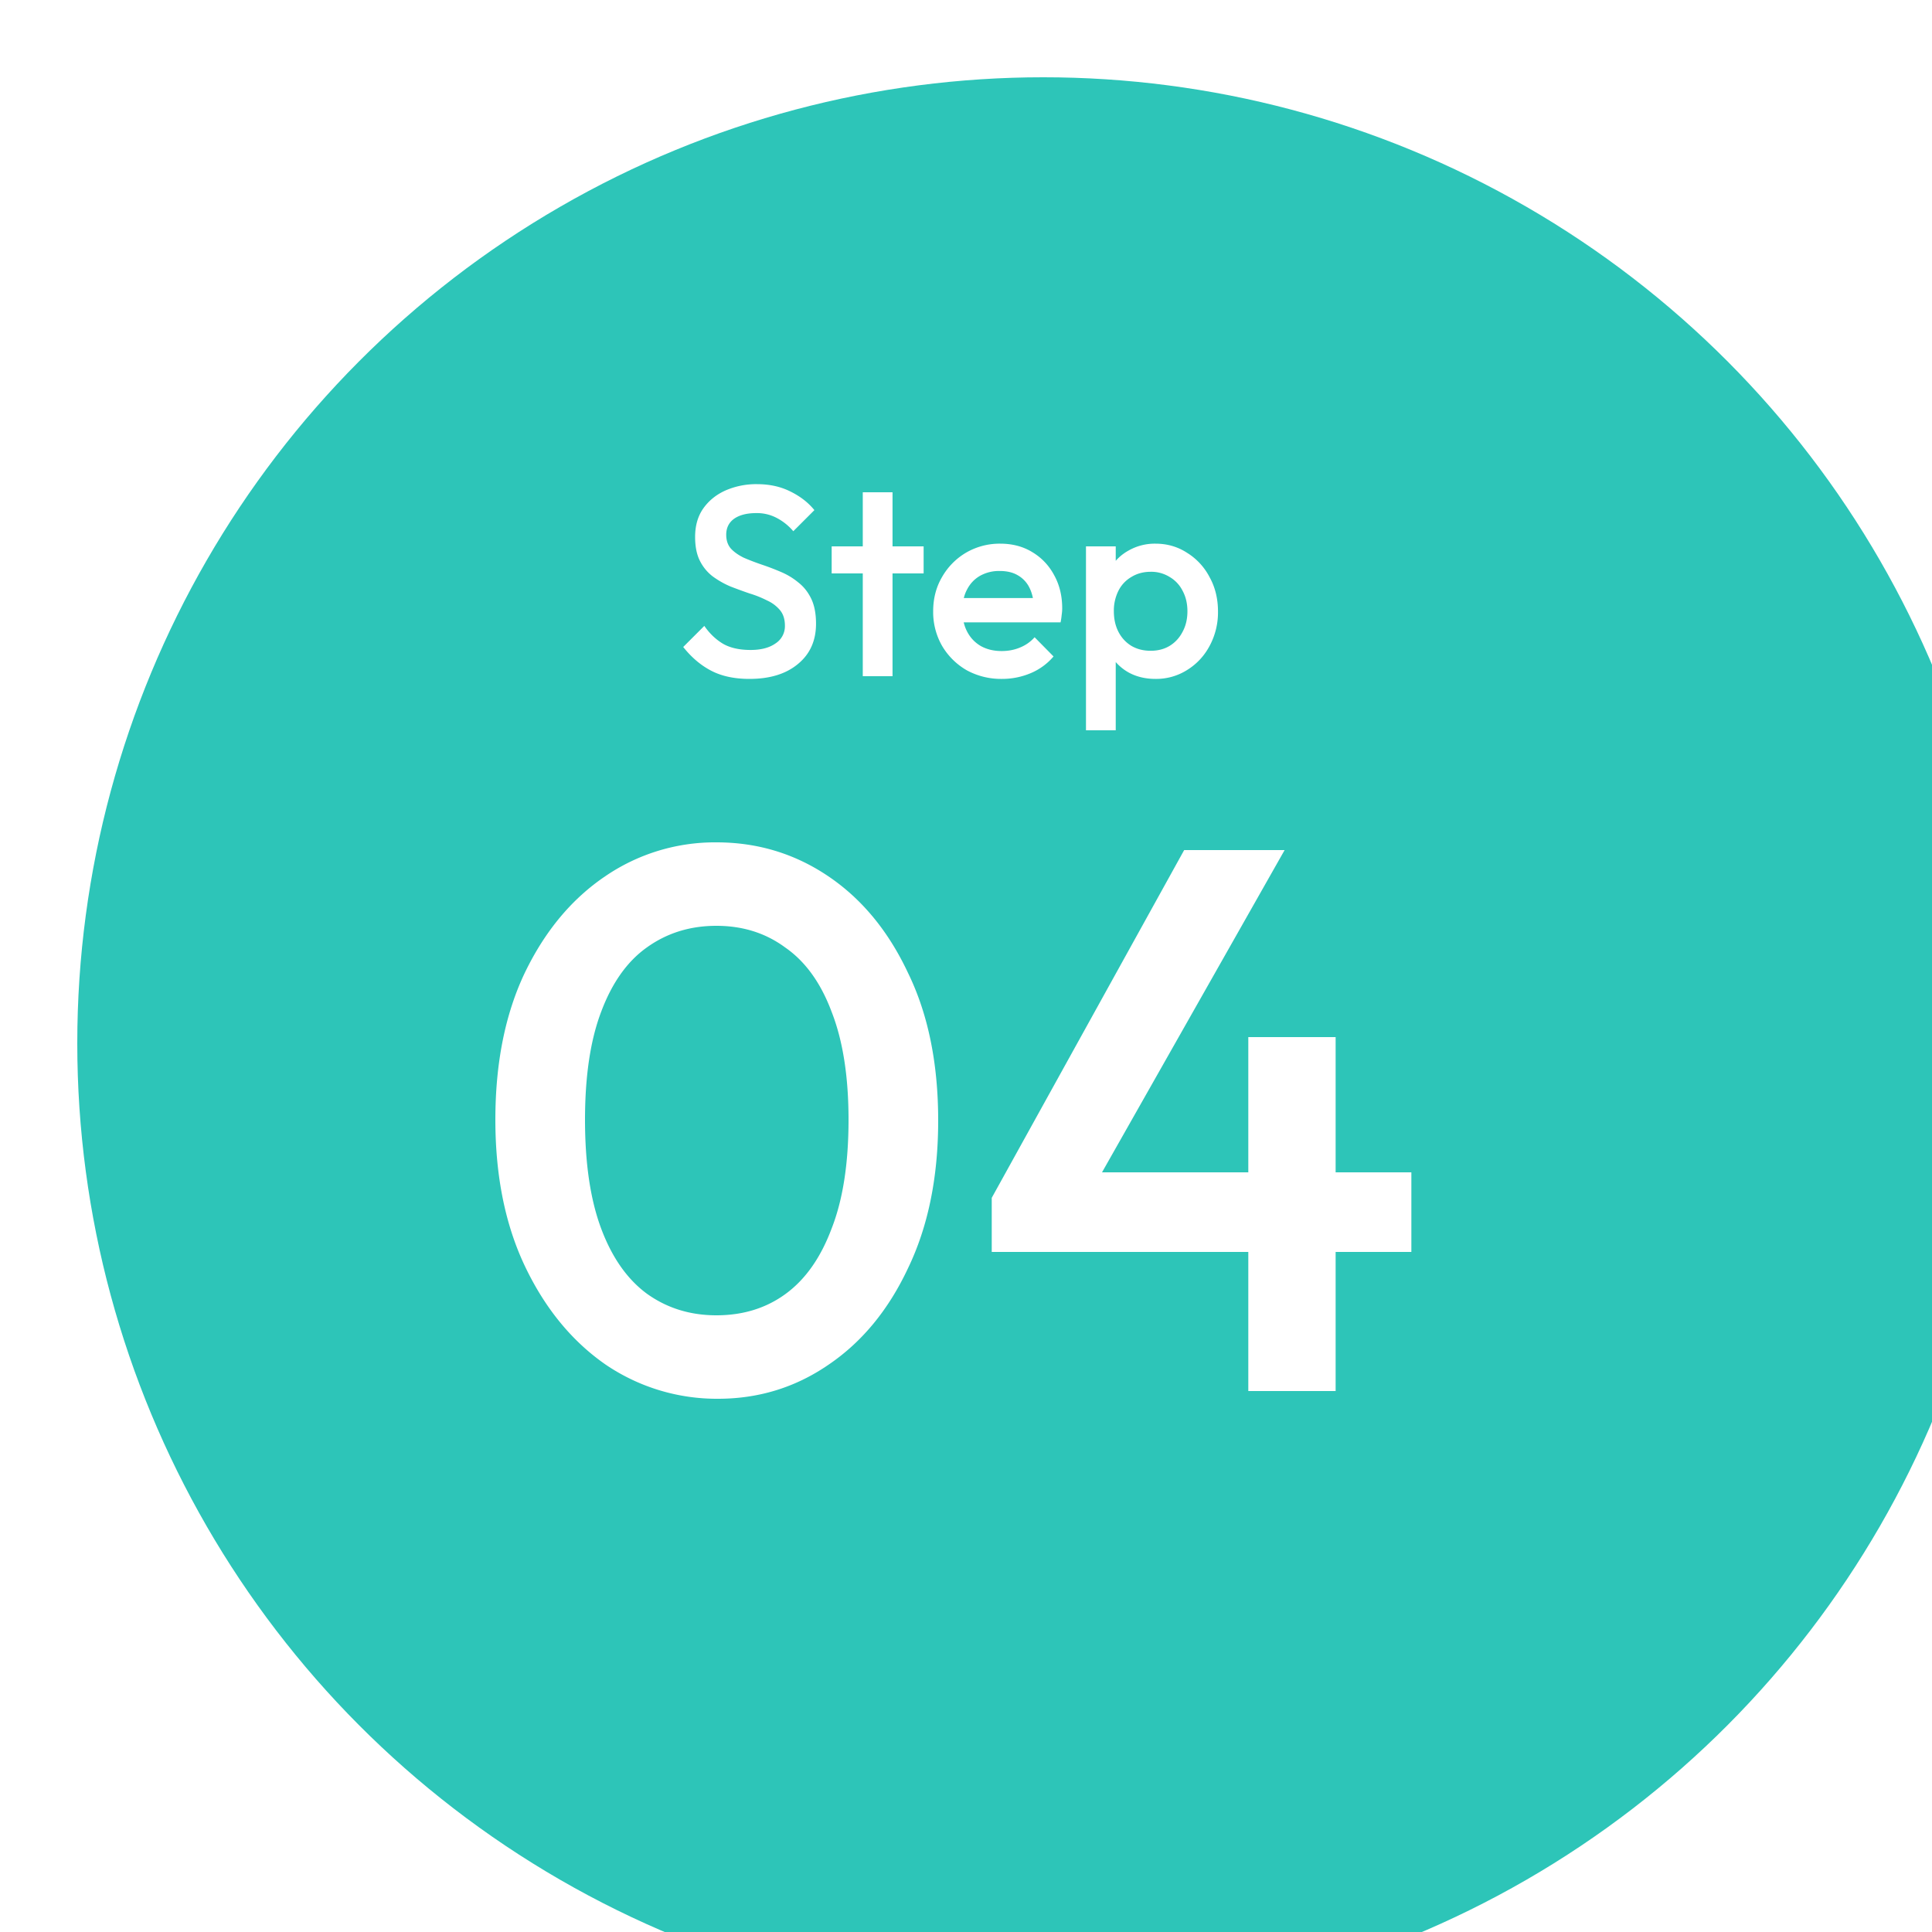
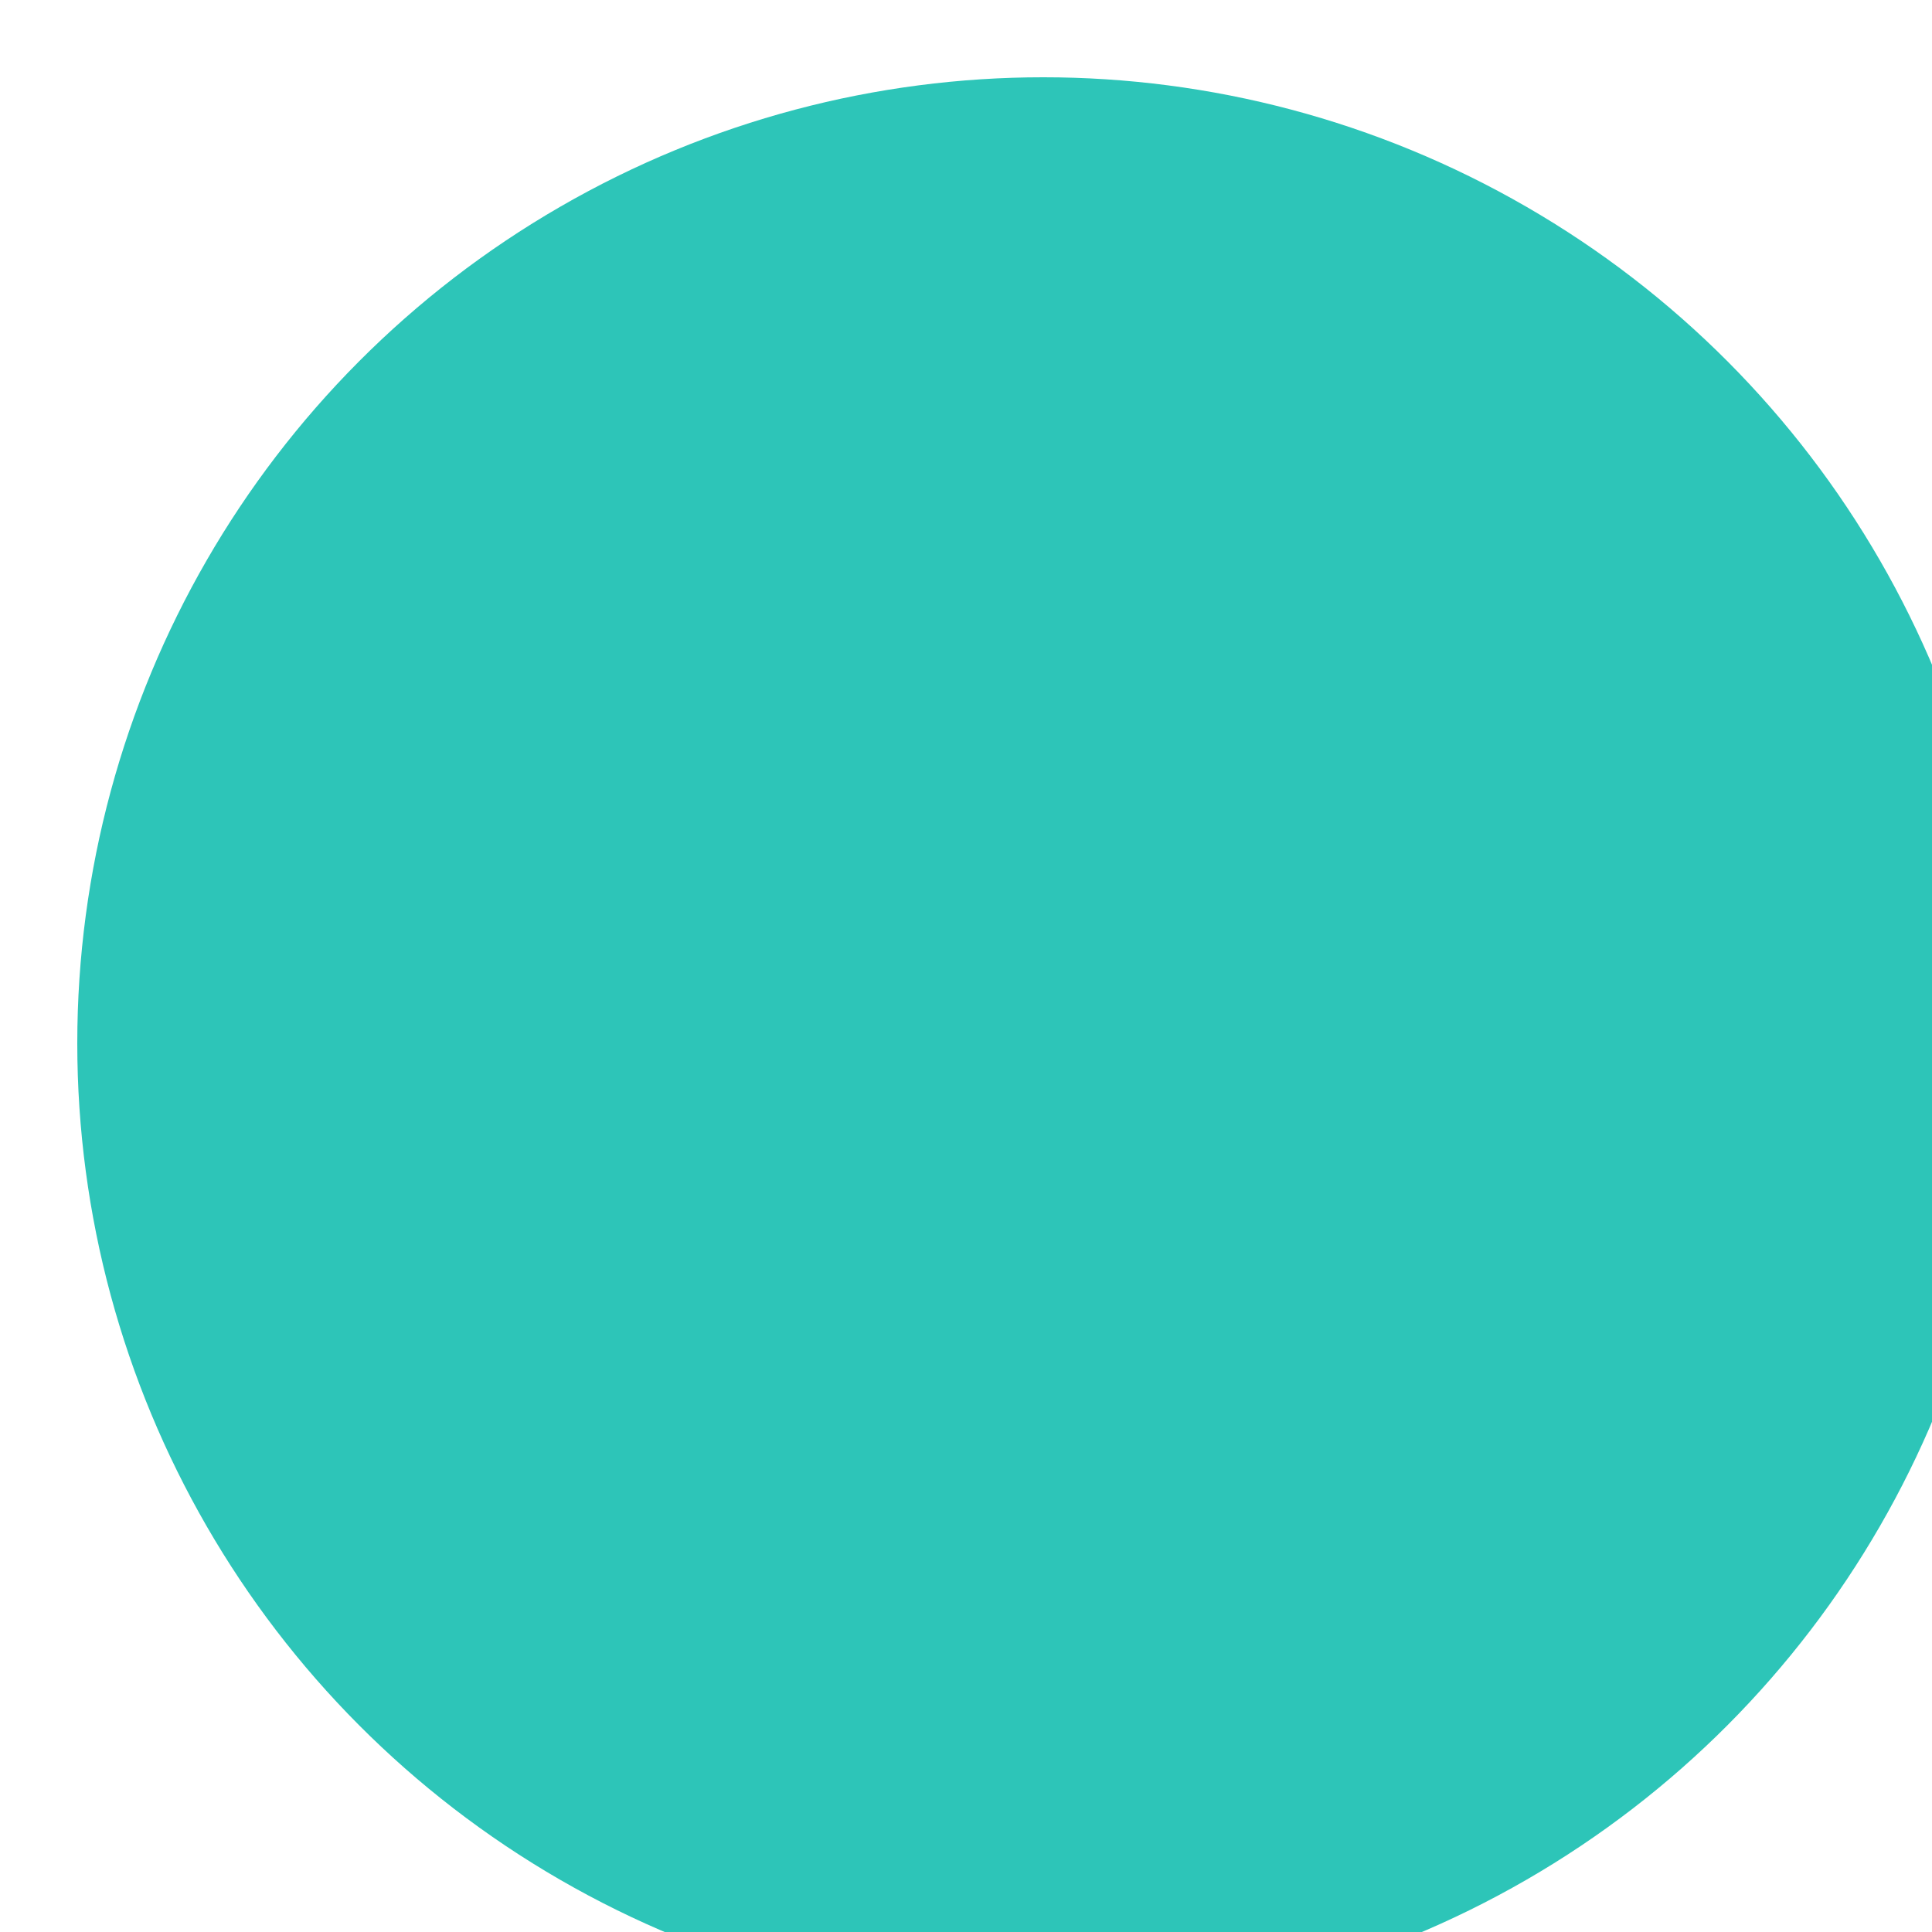
<svg xmlns="http://www.w3.org/2000/svg" width="100" height="100" viewBox="0 0 100 100" fill="none">
  <g filter="url(#filter0_i_1025_2681)">
    <circle cx="50" cy="50" r="50" fill="#2DC5B8" />
  </g>
-   <path d="M51.332 62l9.96-18h5.2l-10.2 18h-4.96zm0 2.8V62l1.96-1.32h19.76v4.12h-21.72zm13.28 7.2V53.68h4.52V72h-4.52zm-27.452.4a10.24 10.24 0 01-5.8-1.76c-1.733-1.2-3.12-2.88-4.16-5.04s-1.56-4.707-1.56-7.64.507-5.467 1.52-7.6c1.04-2.16 2.427-3.827 4.16-5a10.057 10.057 0 015.76-1.76c2.134 0 4.067.587 5.8 1.76 1.734 1.173 3.107 2.84 4.12 5 1.04 2.133 1.56 4.68 1.56 7.64 0 2.933-.52 5.48-1.56 7.64-1.013 2.16-2.386 3.827-4.12 5-1.706 1.173-3.613 1.76-5.72 1.76zm-.08-4.32c1.387 0 2.587-.373 3.6-1.12 1.014-.747 1.8-1.867 2.36-3.36.587-1.493.88-3.373.88-5.64 0-2.24-.293-4.107-.88-5.6-.56-1.493-1.36-2.6-2.4-3.32-1.013-.747-2.2-1.12-3.56-1.12-1.36 0-2.56.373-3.6 1.12-1.013.72-1.8 1.827-2.36 3.32-.56 1.467-.84 3.333-.84 5.6 0 2.267.28 4.147.84 5.64.56 1.493 1.347 2.613 2.36 3.36 1.04.747 2.24 1.12 3.6 1.12zm22.729-32.94c-.513 0-.97-.107-1.372-.322a2.549 2.549 0 01-.952-.91 2.53 2.53 0 01-.336-1.302v-1.932c0-.485.117-.92.35-1.302.233-.383.55-.681.952-.896a2.739 2.739 0 011.358-.336c.607 0 1.153.159 1.638.476a3.22 3.22 0 011.162 1.26c.29.523.434 1.115.434 1.778a3.66 3.66 0 01-.434 1.778c-.28.523-.667.938-1.162 1.246a2.992 2.992 0 01-1.638.462zm-.252-1.456c.373 0 .7-.084.98-.252.29-.177.513-.42.672-.728.168-.308.252-.663.252-1.064s-.084-.756-.252-1.064a1.712 1.712 0 00-.672-.714 1.792 1.792 0 00-.98-.266c-.373 0-.705.089-.994.266a1.71 1.71 0 00-.672.714 2.292 2.292 0 00-.238 1.064c0 .401.08.756.238 1.064.159.308.383.55.672.728.29.168.62.252.994.252zM56.21 37.8v-9.52h1.54v1.806l-.266 1.638.266 1.624V37.8h-1.54zm-4.353-2.66a3.71 3.71 0 01-1.82-.448 3.508 3.508 0 01-1.274-1.26 3.51 3.51 0 01-.462-1.792c0-.663.154-1.255.462-1.778a3.433 3.433 0 011.246-1.26 3.457 3.457 0 011.764-.462c.625 0 1.176.145 1.652.434.485.29.863.686 1.134 1.19.28.504.42 1.078.42 1.722 0 .112-.01.229-.028.35-.01.112-.028.238-.056.378h-5.516v-1.26h4.718l-.574.504c-.019-.41-.098-.756-.238-1.036a1.49 1.49 0 00-.602-.644c-.252-.15-.565-.224-.938-.224a2 2 0 00-1.022.252c-.29.168-.514.406-.672.714-.159.299-.238.658-.238 1.078 0 .42.084.789.252 1.106.168.317.406.565.714.742.308.168.662.252 1.064.252.345 0 .662-.06.952-.182.298-.121.55-.299.756-.532l.98.994a3.144 3.144 0 01-1.19.868 3.794 3.794 0 01-1.484.294zm-7.2-.14v-9.52h1.54V35h-1.54zm-1.61-5.32v-1.4h4.76v1.4h-4.76zm-4.254 5.46c-.774 0-1.432-.14-1.974-.42-.541-.28-1.026-.69-1.456-1.232l1.092-1.092c.27.392.593.7.966.924.374.215.85.322 1.428.322.542 0 .97-.112 1.288-.336a1.06 1.06 0 00.49-.924c0-.327-.084-.593-.252-.798a1.872 1.872 0 00-.672-.504 5.433 5.433 0 00-.91-.364 26.178 26.178 0 01-.994-.364 4.592 4.592 0 01-.91-.518 2.31 2.31 0 01-.658-.798c-.168-.327-.252-.742-.252-1.246 0-.579.14-1.069.42-1.47.29-.41.677-.723 1.162-.938a3.971 3.971 0 011.624-.322c.644 0 1.218.126 1.722.378.514.252.929.574 1.246.966l-1.092 1.092a2.855 2.855 0 00-.882-.7 2.175 2.175 0 00-1.036-.238c-.485 0-.868.098-1.148.294-.27.196-.406.471-.406.826 0 .299.084.541.252.728.168.177.388.331.658.462.28.121.584.238.91.35.336.112.668.238.994.378.336.14.64.322.91.546.28.215.504.495.672.84.168.345.252.78.252 1.302 0 .877-.312 1.573-.938 2.086-.616.513-1.451.77-2.506.77z" fill="#fff" />
  <defs>
    <filter id="filter0_i_1025_2681" x="0" y="0" width="104" height="104" filterUnits="userSpaceOnUse" color-interpolation-filters="sRGB">
      <feFlood flood-opacity="0" result="BackgroundImageFix" />
      <feBlend in="SourceGraphic" in2="BackgroundImageFix" result="shape" />
      <feColorMatrix in="SourceAlpha" values="0 0 0 0 0 0 0 0 0 0 0 0 0 0 0 0 0 0 127 0" result="hardAlpha" />
      <feOffset dx="4" dy="4" />
      <feGaussianBlur stdDeviation="5" />
      <feComposite in2="hardAlpha" operator="arithmetic" k2="-1" k3="1" />
      <feColorMatrix values="0 0 0 0 1 0 0 0 0 1 0 0 0 0 1 0 0 0 0.5 0" />
      <feBlend in2="shape" result="effect1_innerShadow_1025_2681" />
    </filter>
  </defs>
</svg>